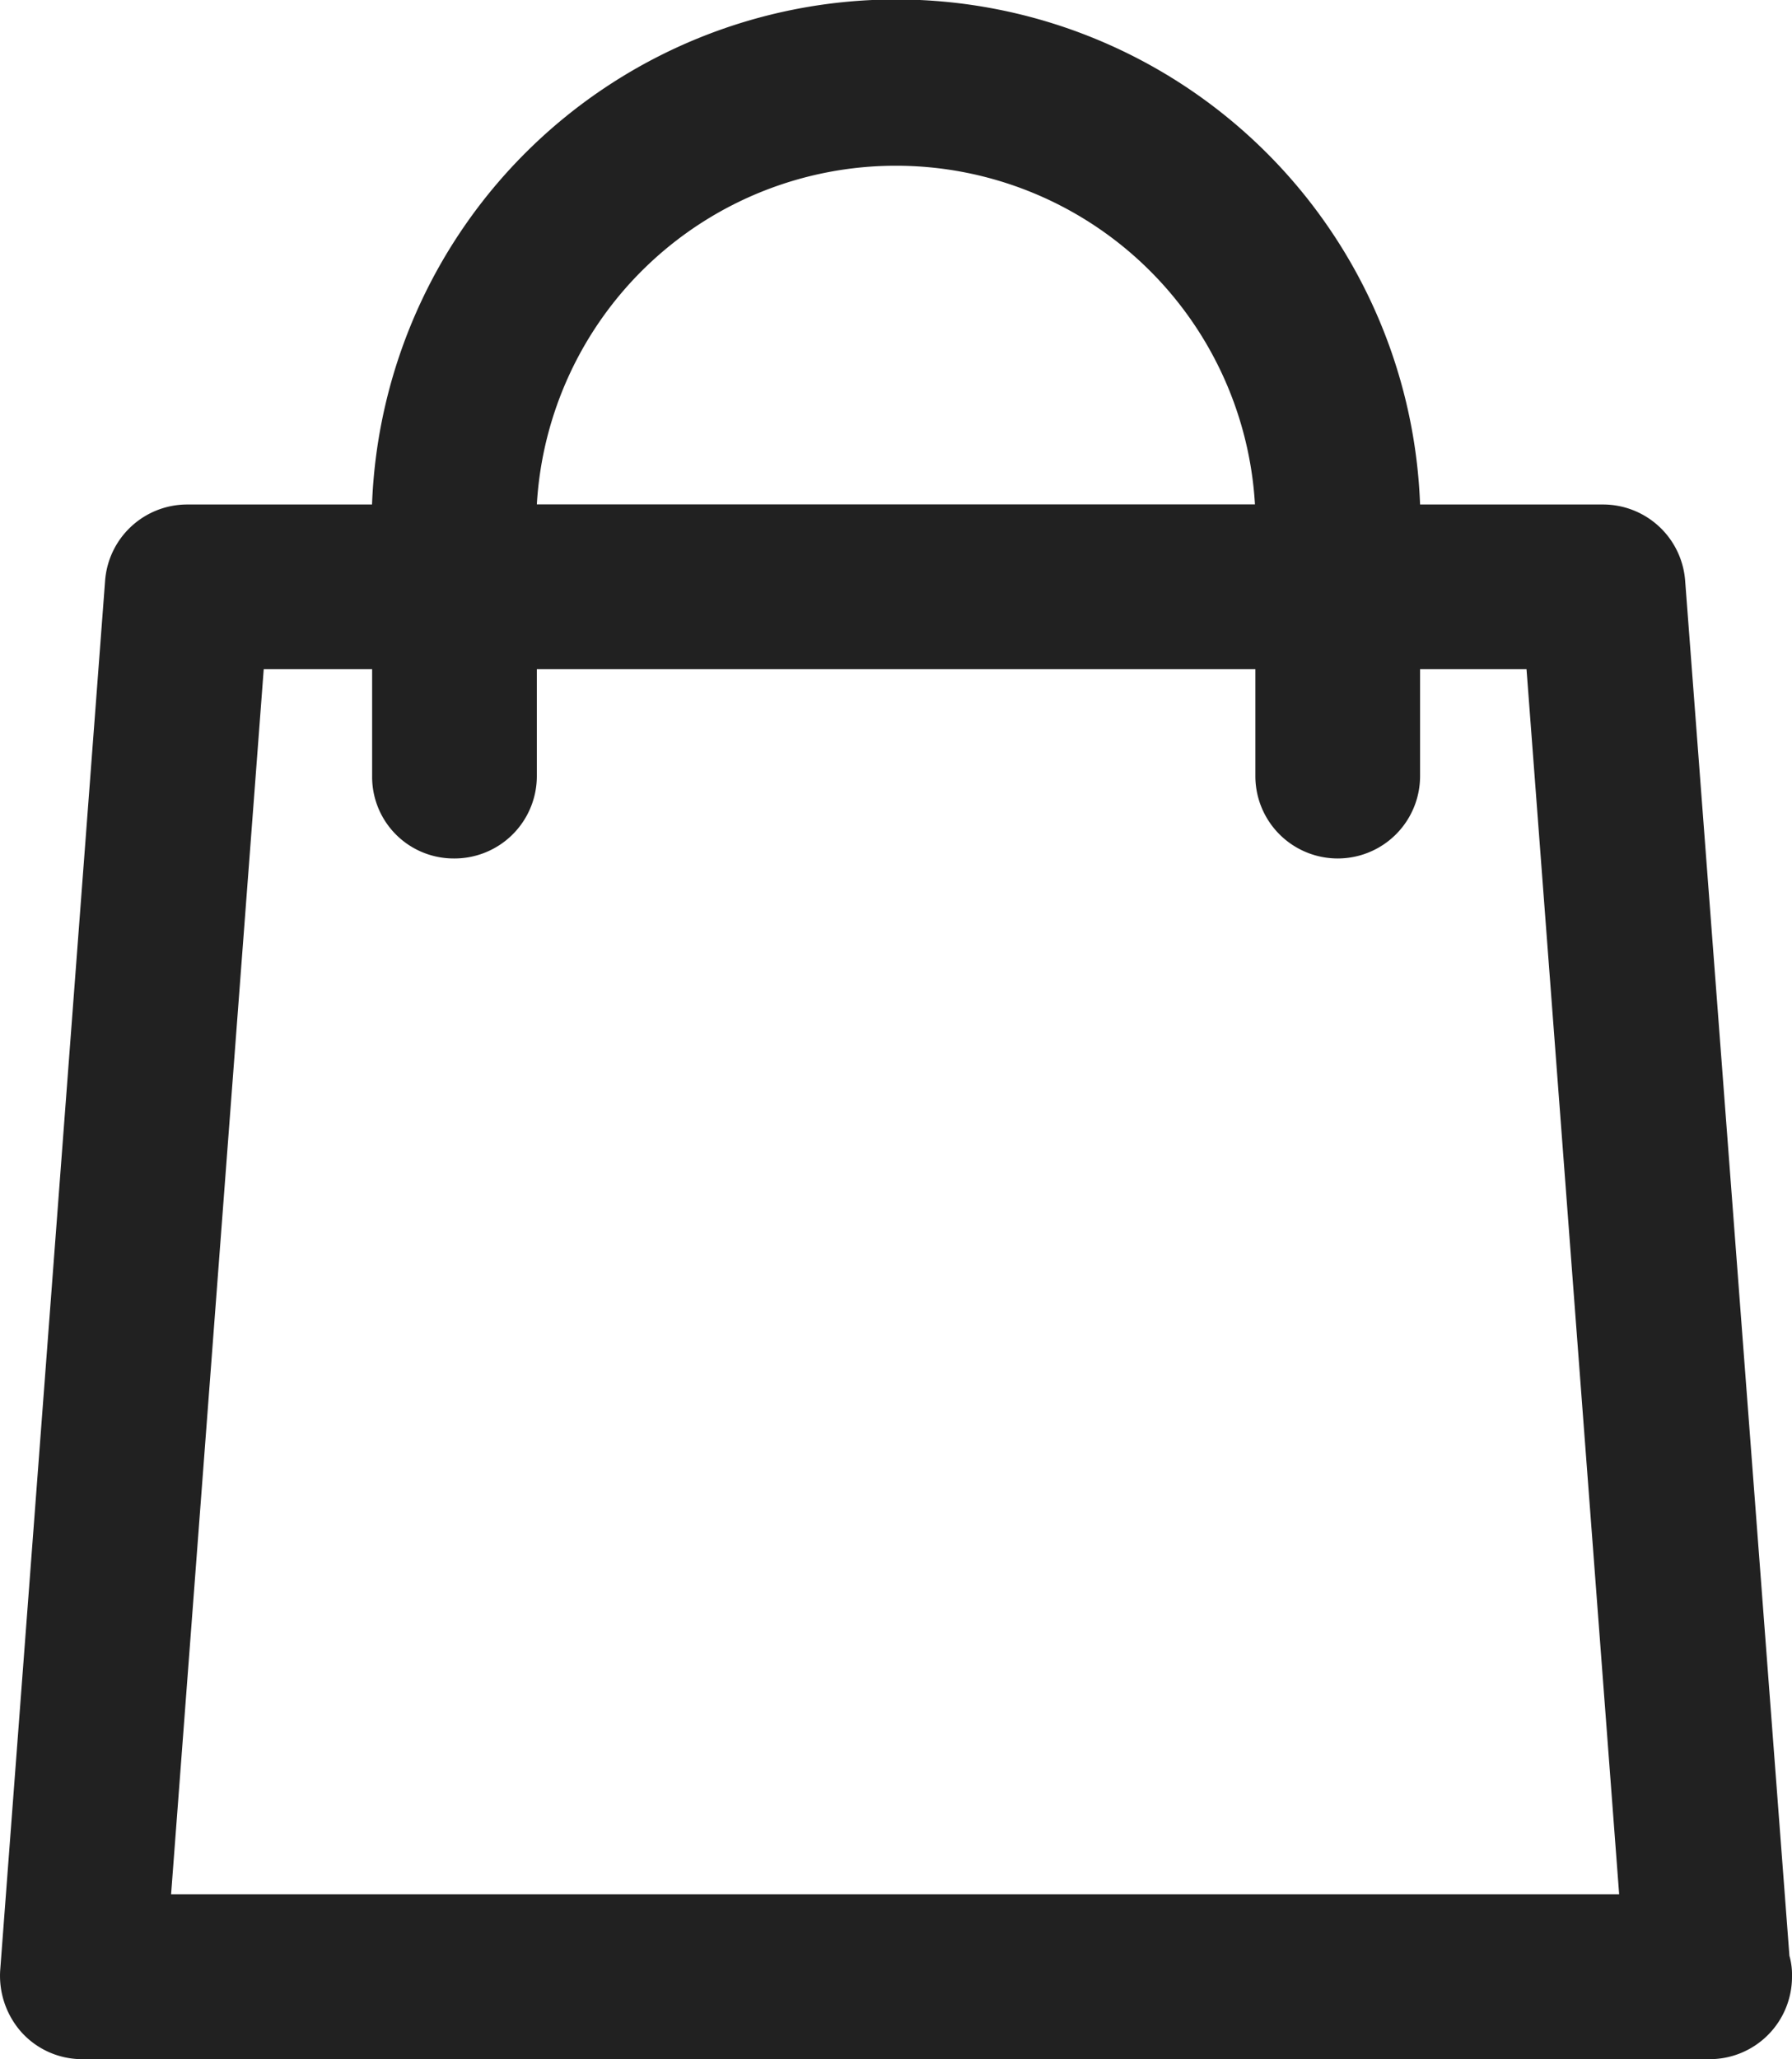
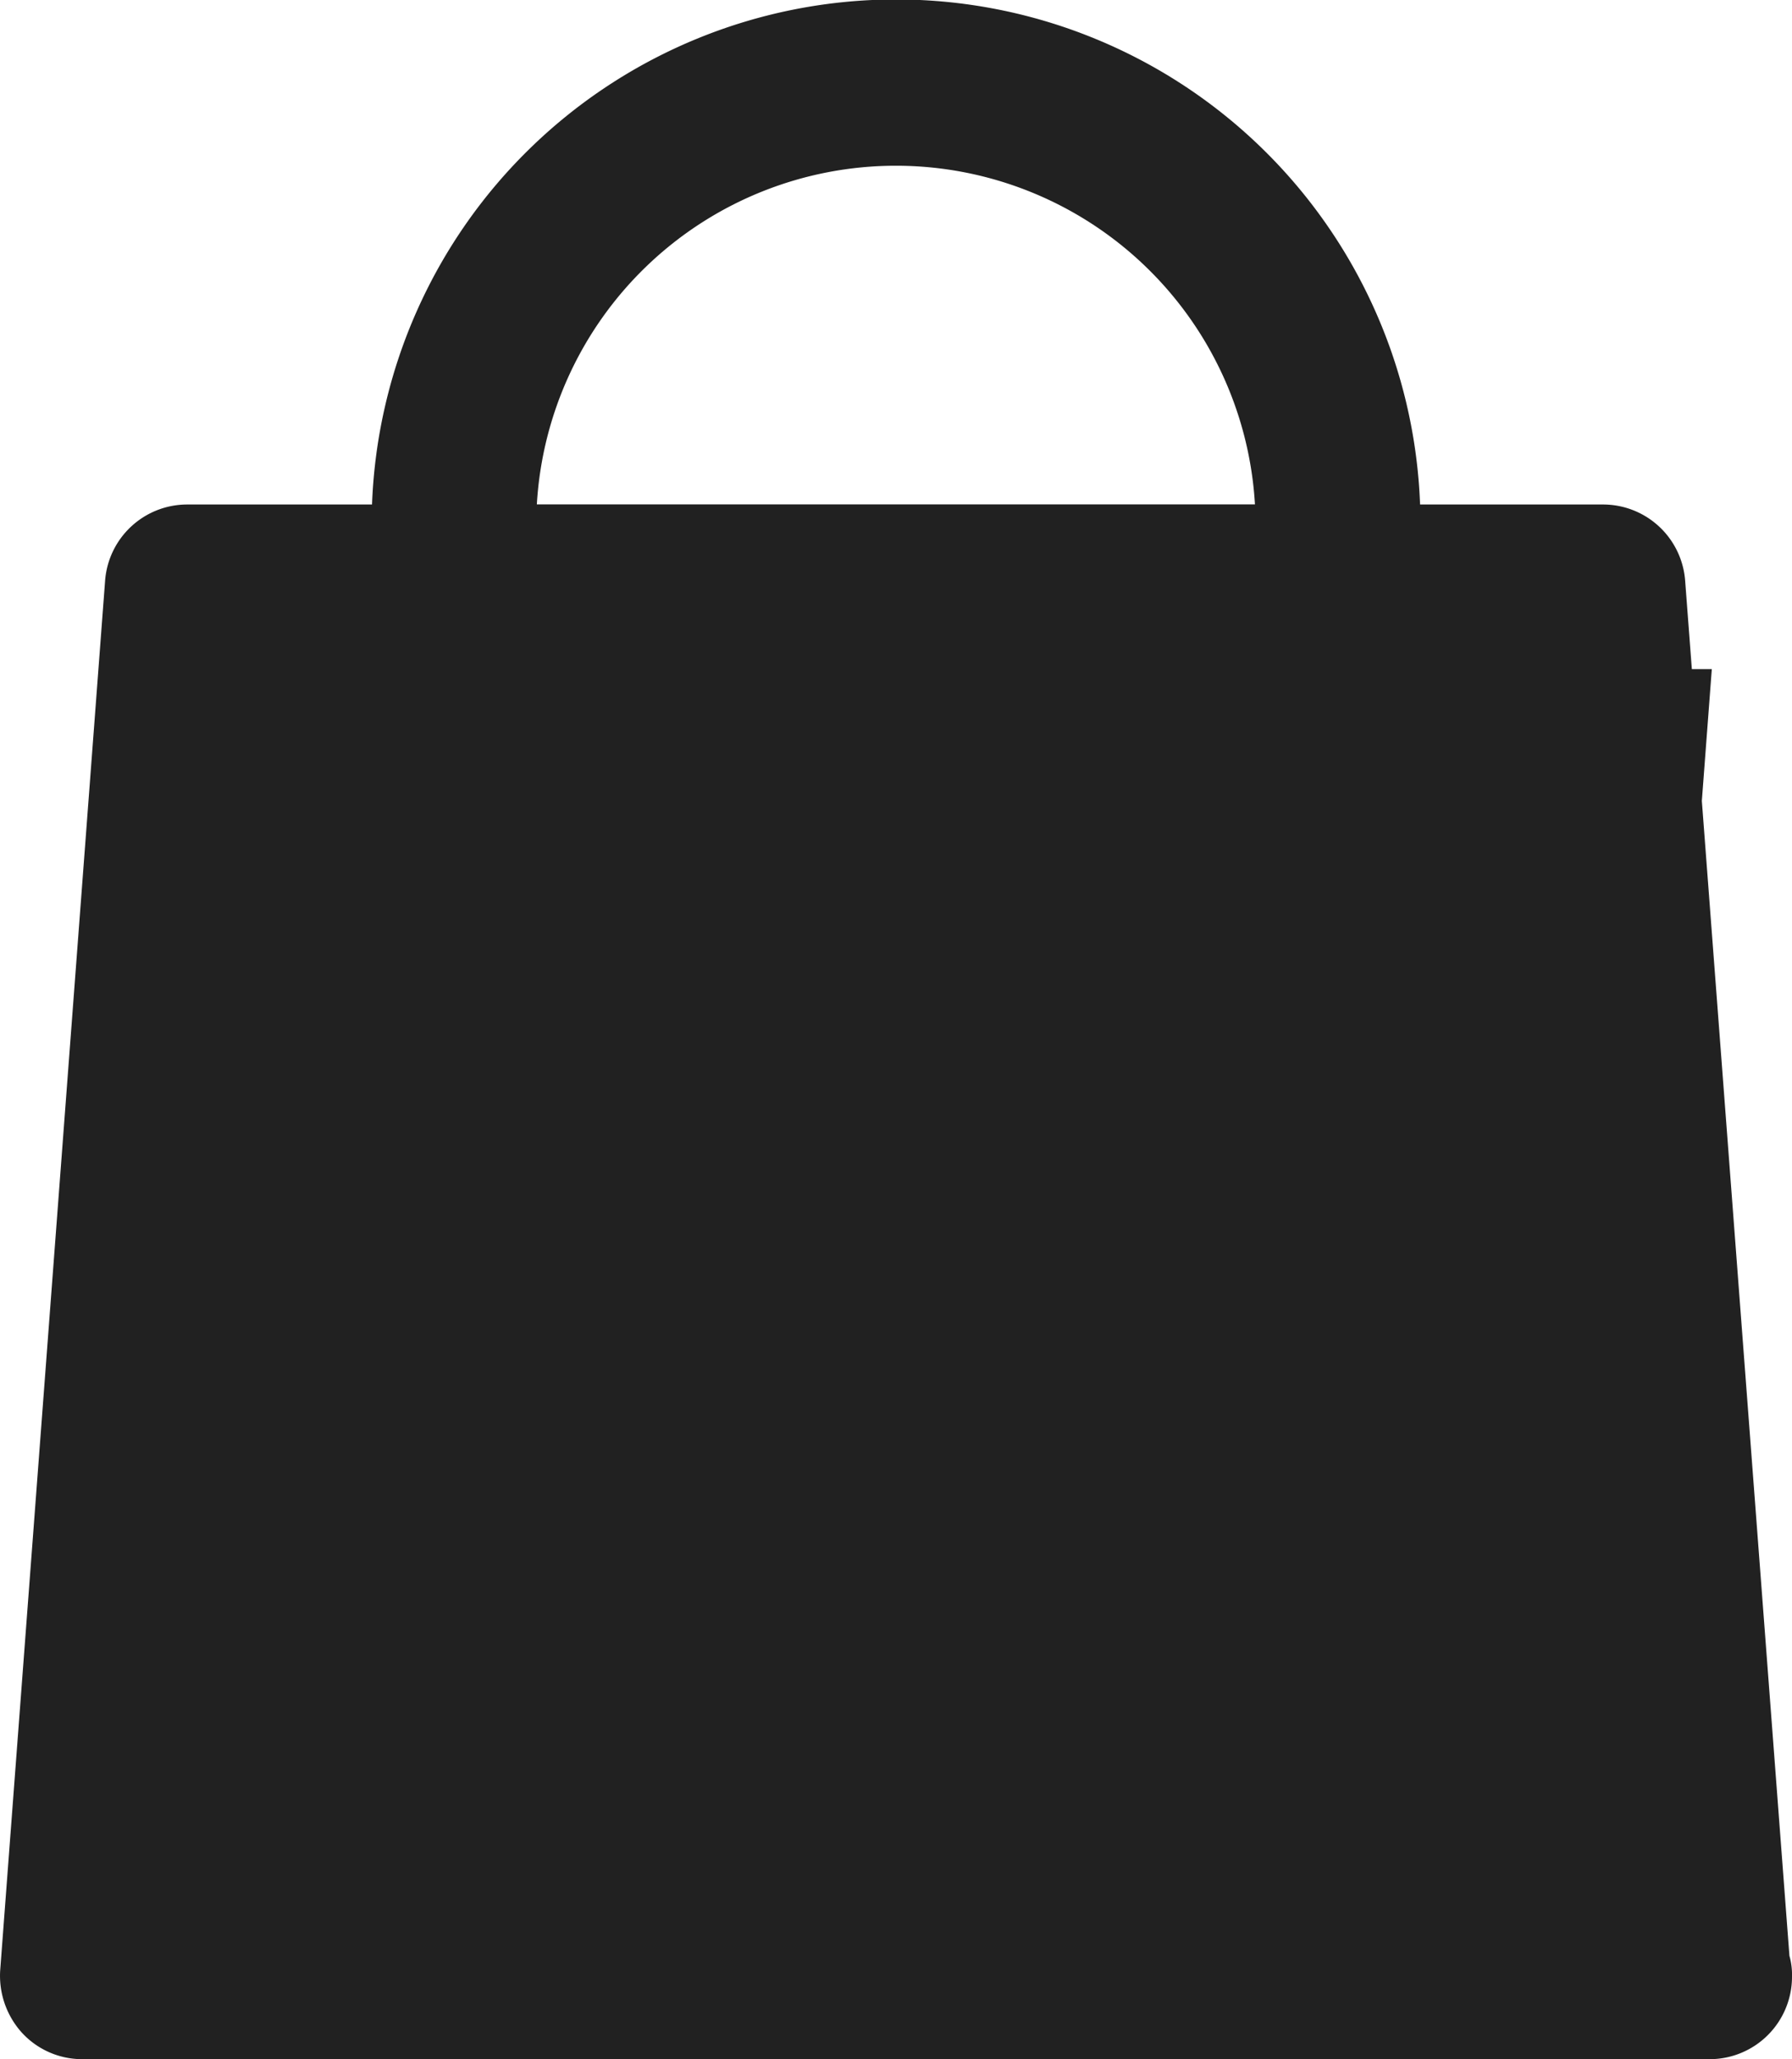
<svg xmlns="http://www.w3.org/2000/svg" width="17.408" height="20" viewBox="0 0 17.408 20">
-   <path id="shopping-bag-2" d="M17.588,18.984,16.575,5.628a.8.8,0,0,0-.8-.74H14a5.094,5.094,0,0,0-10.181,0H2.026a.8.8,0,0,0-.8.74L.207,19.123a.825.825,0,0,0,.209.606A.794.794,0,0,0,1,19.988H16.813a.8.8,0,0,0,.8-.8A.674.674,0,0,0,17.588,18.984ZM5.42,4.887a3.494,3.494,0,0,1,6.976,0Zm-.8,3.439a.8.8,0,0,0,.8-.8V6.487H12.4V7.526a.8.8,0,0,0,1.6,0V6.487h1.034l.9,11.9H1.867l.9-11.9H3.82V7.526A.792.792,0,0,0,4.615,8.326Z" transform="translate(-0.205 0.012)" fill="#212121" />
+   <path id="shopping-bag-2" d="M17.588,18.984,16.575,5.628a.8.8,0,0,0-.8-.74H14a5.094,5.094,0,0,0-10.181,0H2.026a.8.8,0,0,0-.8.74L.207,19.123a.825.825,0,0,0,.209.606A.794.794,0,0,0,1,19.988H16.813a.8.8,0,0,0,.8-.8A.674.674,0,0,0,17.588,18.984ZM5.42,4.887a3.494,3.494,0,0,1,6.976,0Zm-.8,3.439a.8.8,0,0,0,.8-.8V6.487H12.4V7.526a.8.8,0,0,0,1.6,0V6.487h1.034l.9,11.9l.9-11.9H3.82V7.526A.792.792,0,0,0,4.615,8.326Z" transform="translate(-0.205 0.012)" fill="#212121" />
</svg>